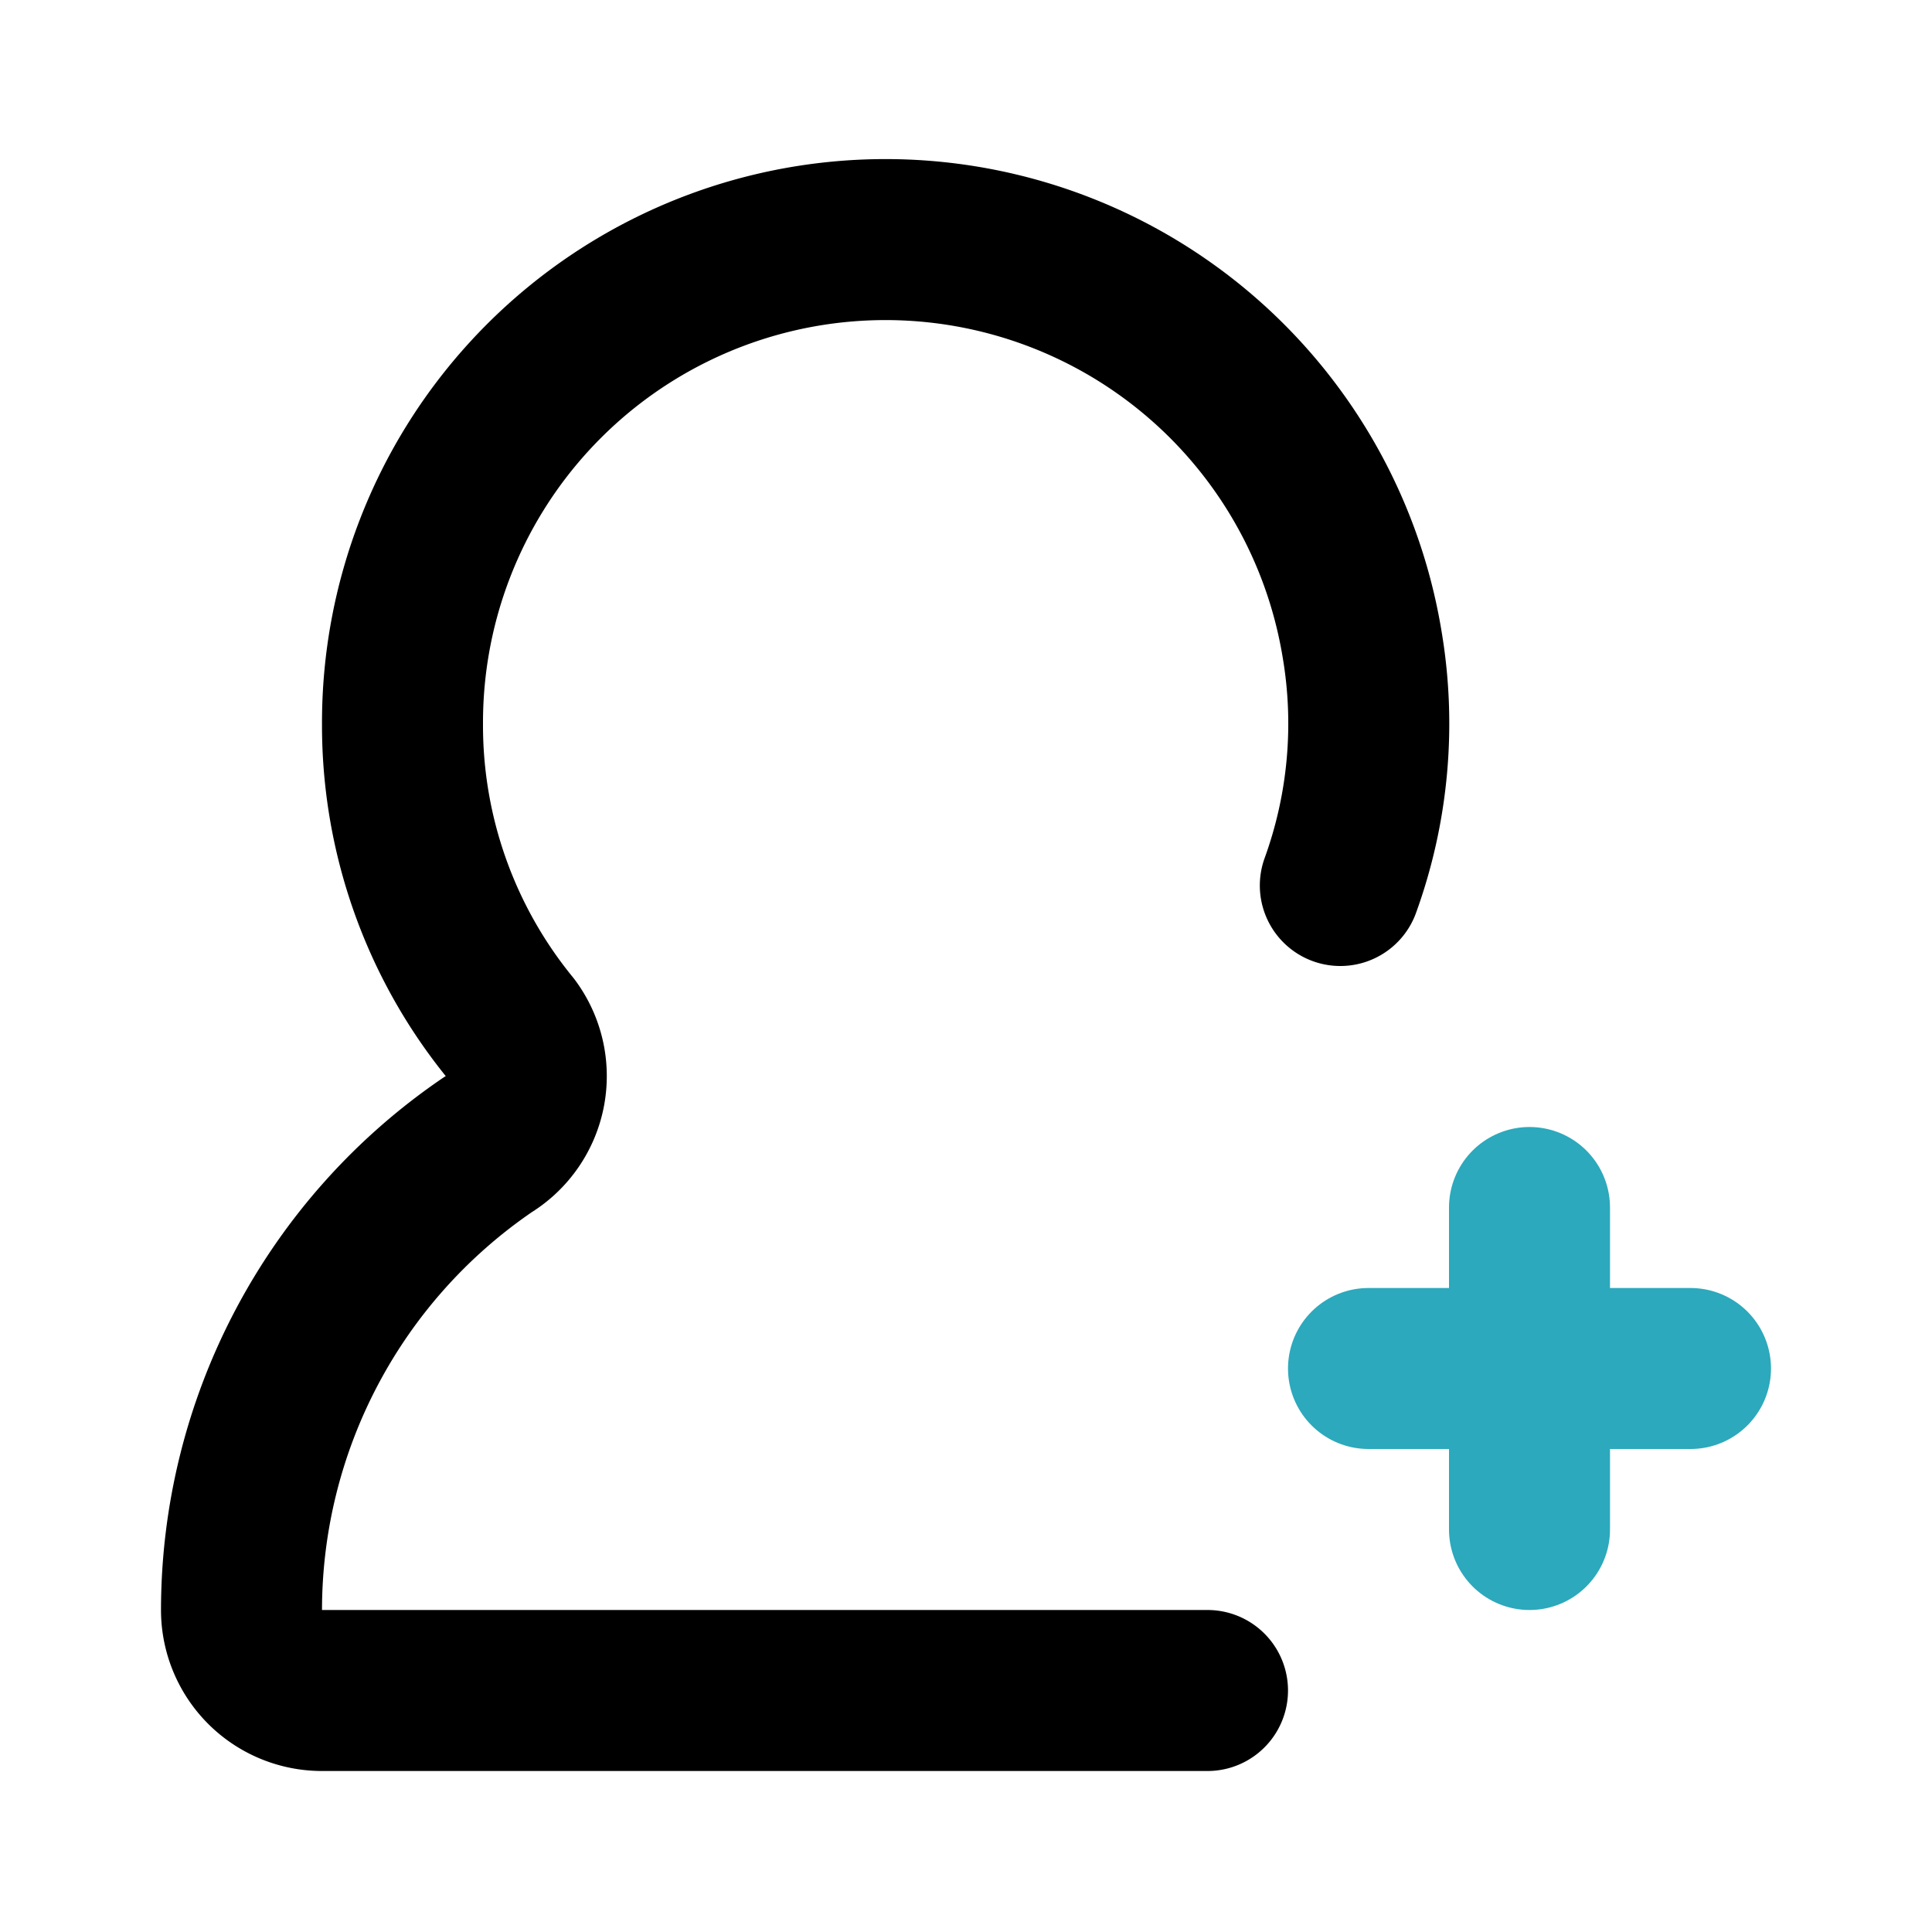
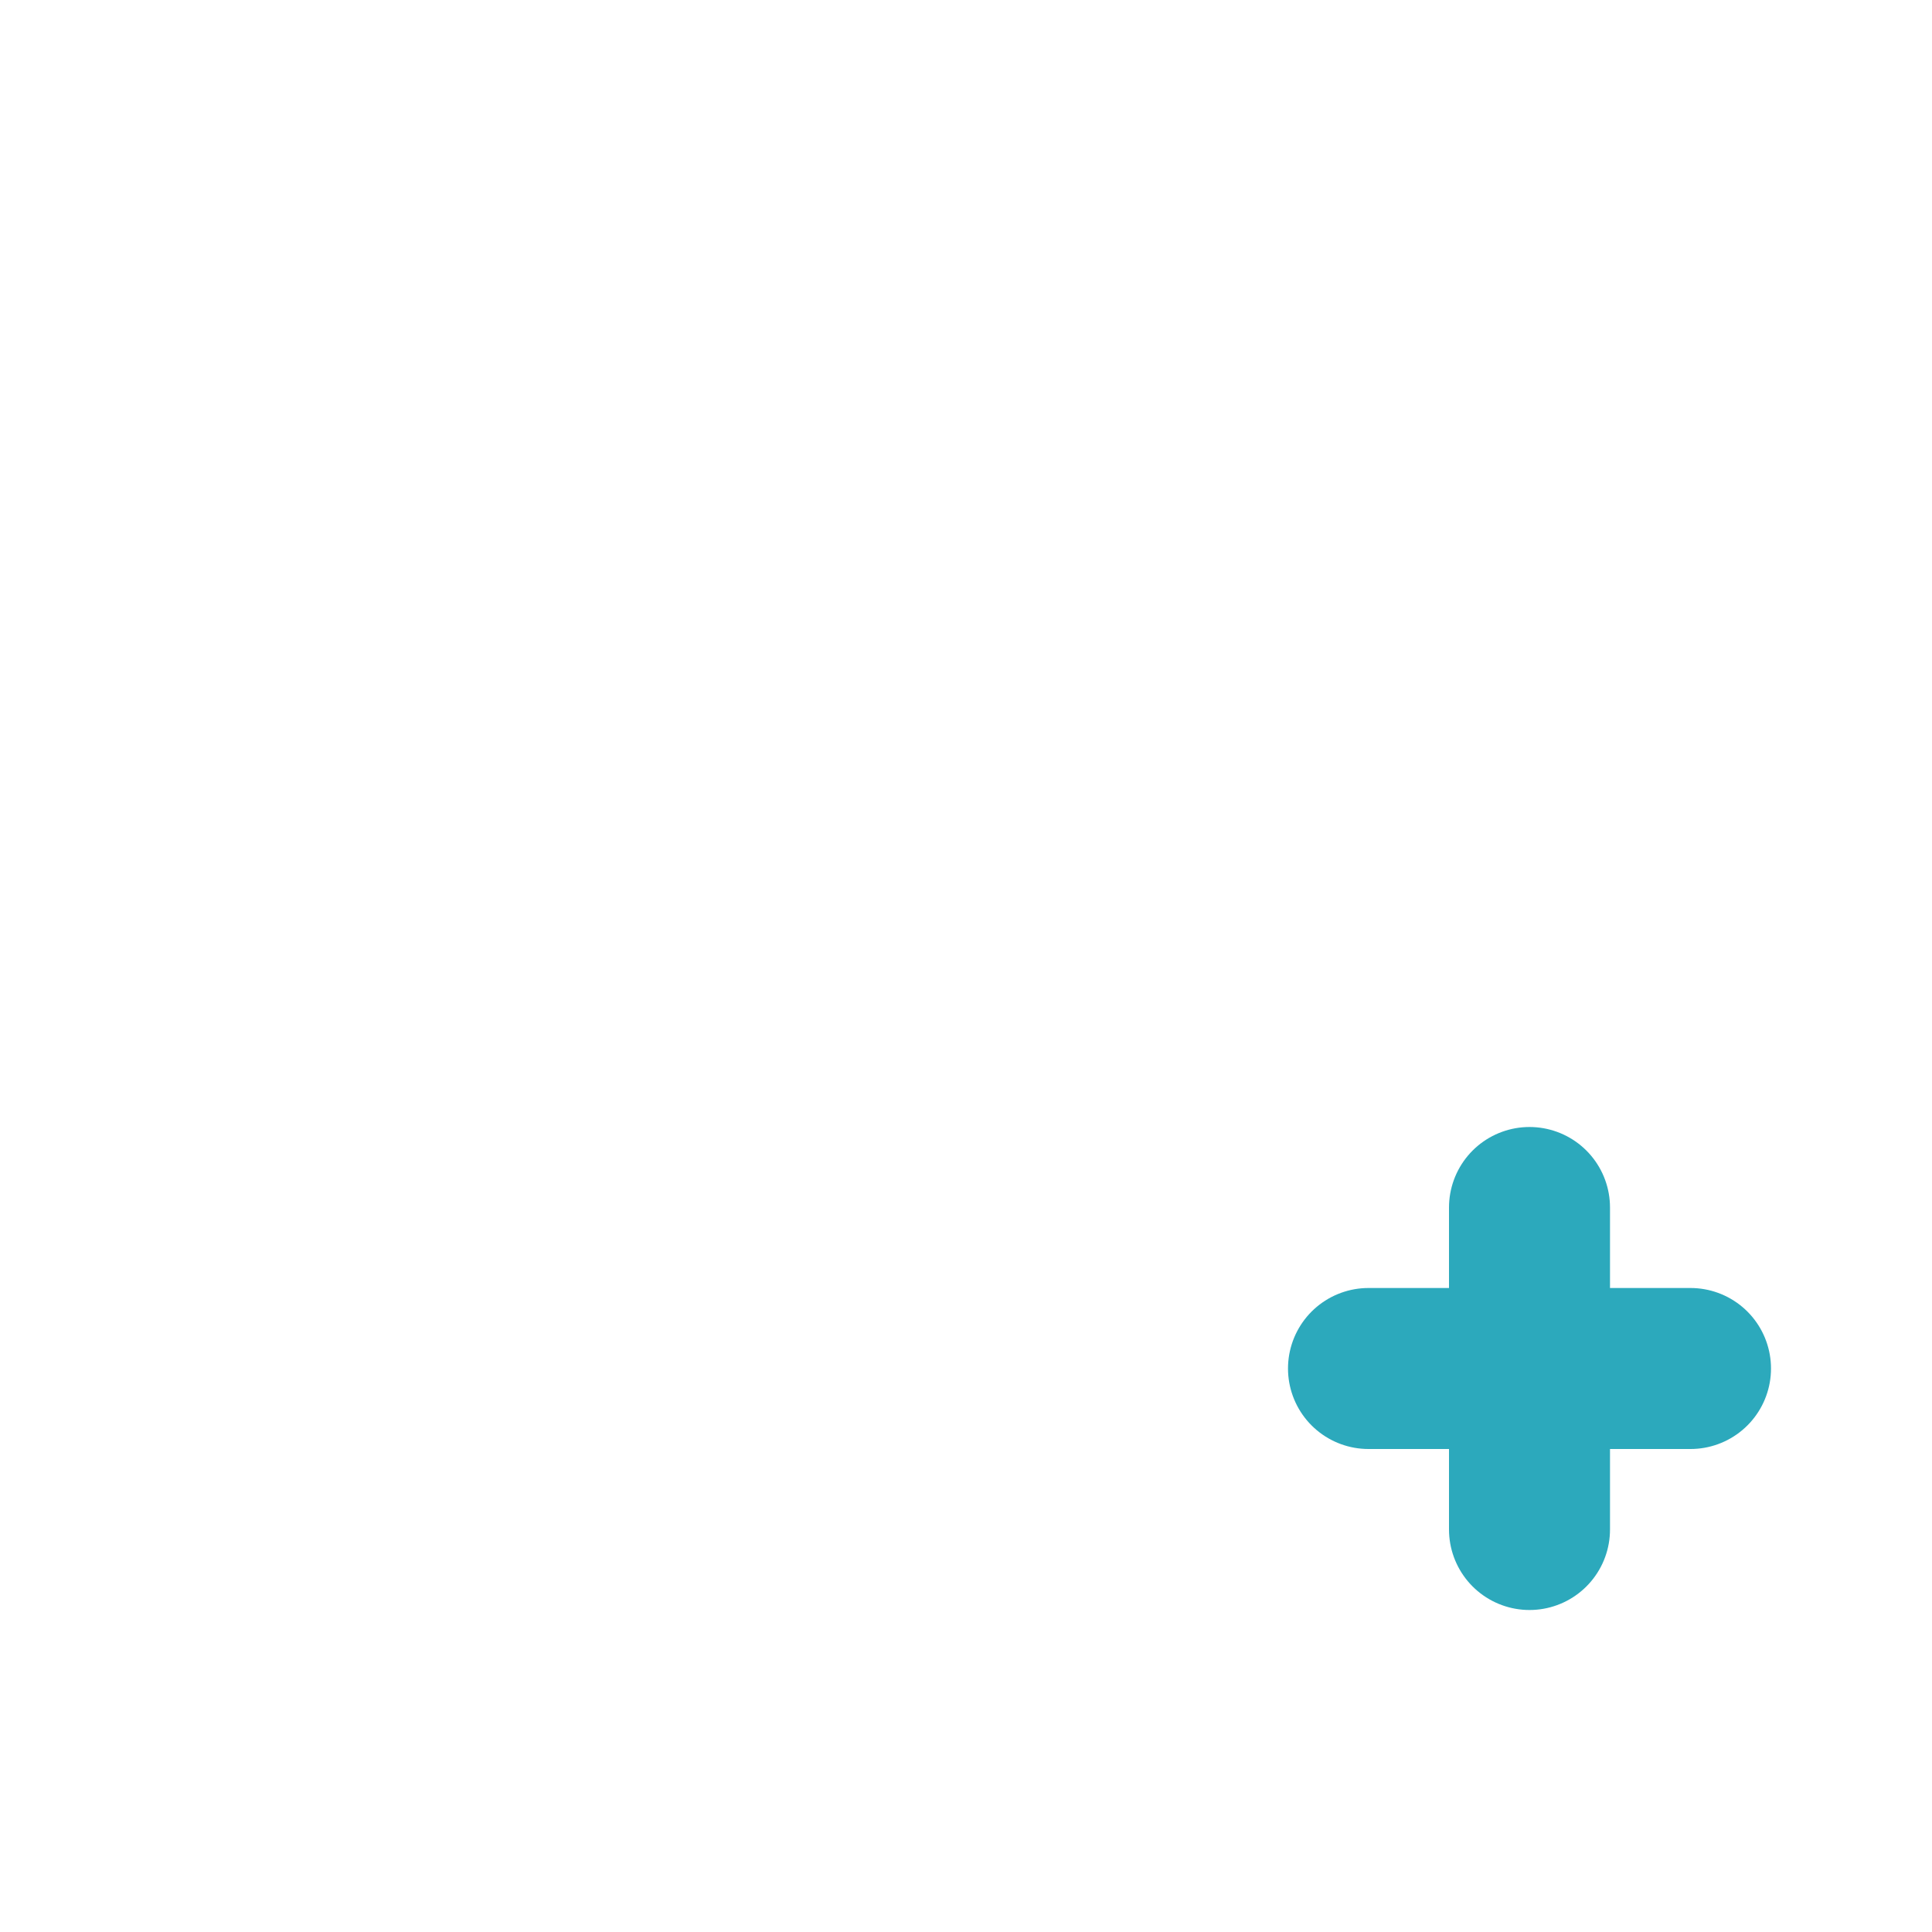
<svg xmlns="http://www.w3.org/2000/svg" fill="#000000" width="800px" height="800px" viewBox="0 0 24 24" id="add-user-8" data-name="Line Color" class="icon line-color">
  <path id="secondary" d="M17,17h4m-2-2v4" style="fill: none; stroke: rgb(44, 169, 188); stroke-linecap: round; stroke-linejoin: round; stroke-width: 2;" />
-   <path id="primary" d="M15,21H4a1,1,0,0,1-1-1,7,7,0,0,1,3.06-5.78,1,1,0,0,0,.28-1.45A5.94,5.94,0,0,1,5,9,6,6,0,0,1,16.92,8a5.9,5.9,0,0,1-.27,3" style="fill: none; stroke: rgb(0, 0, 0); stroke-linecap: round; stroke-linejoin: round; stroke-width: 2;" />
</svg>